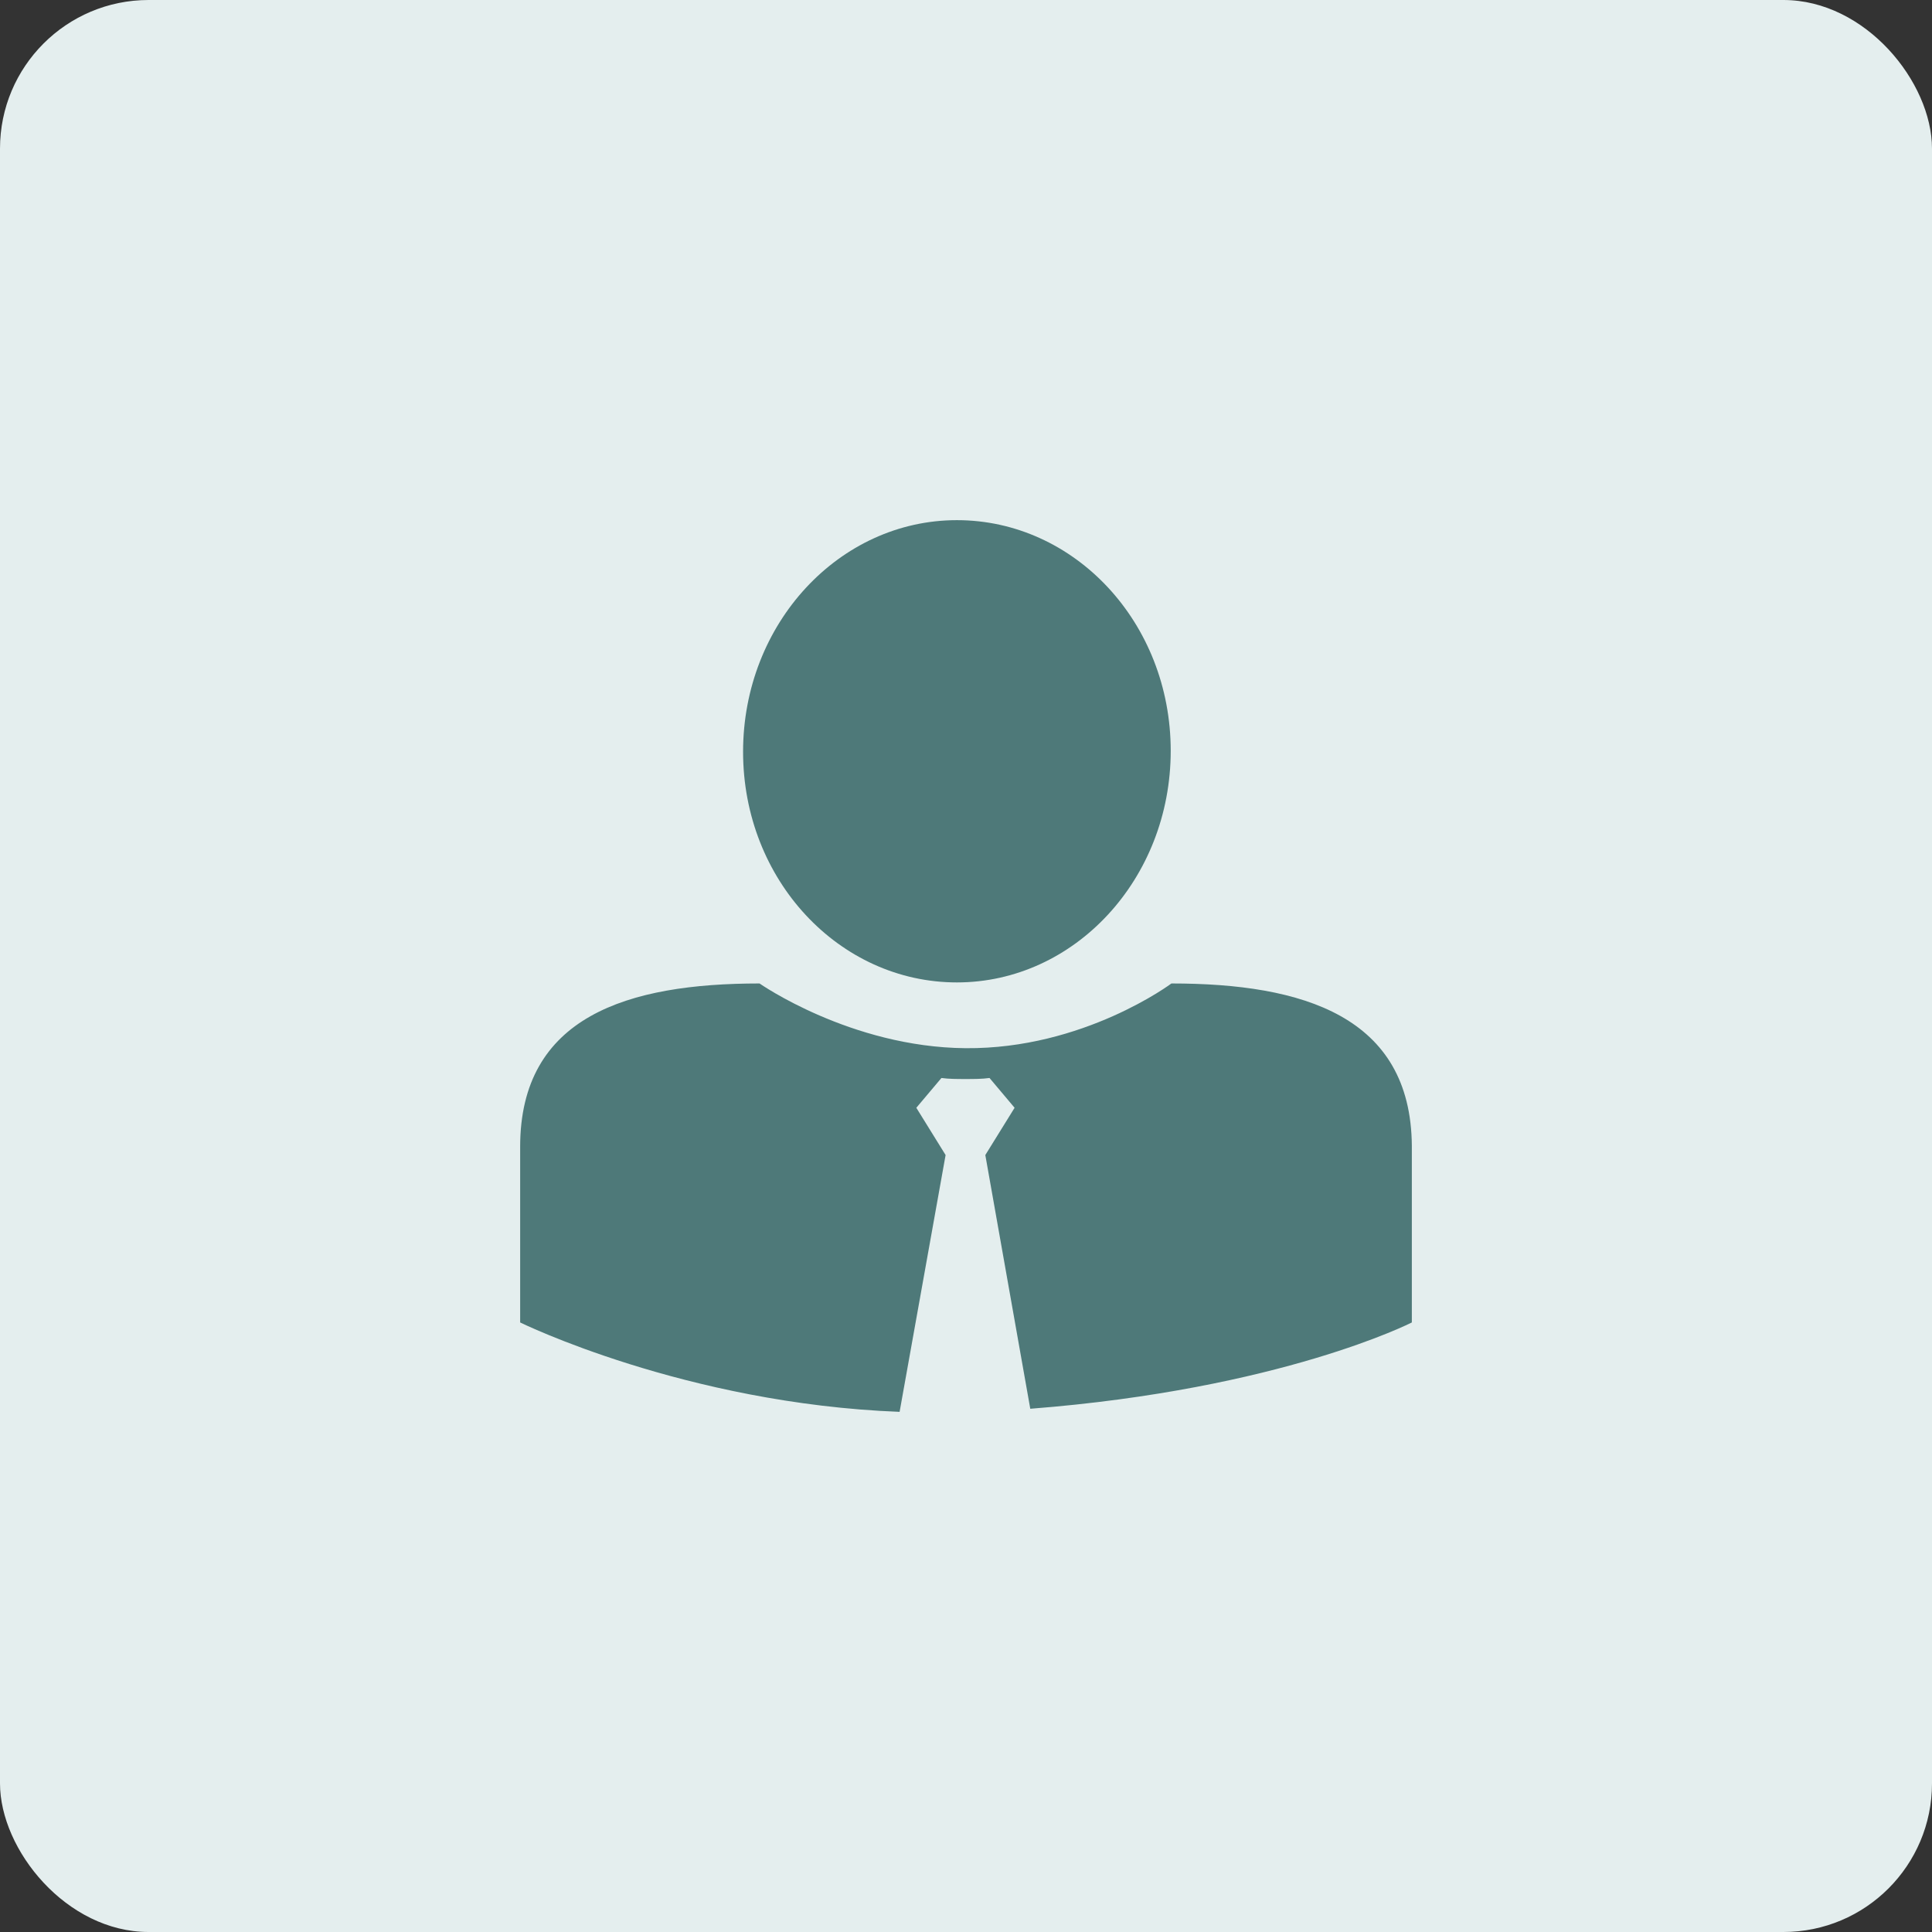
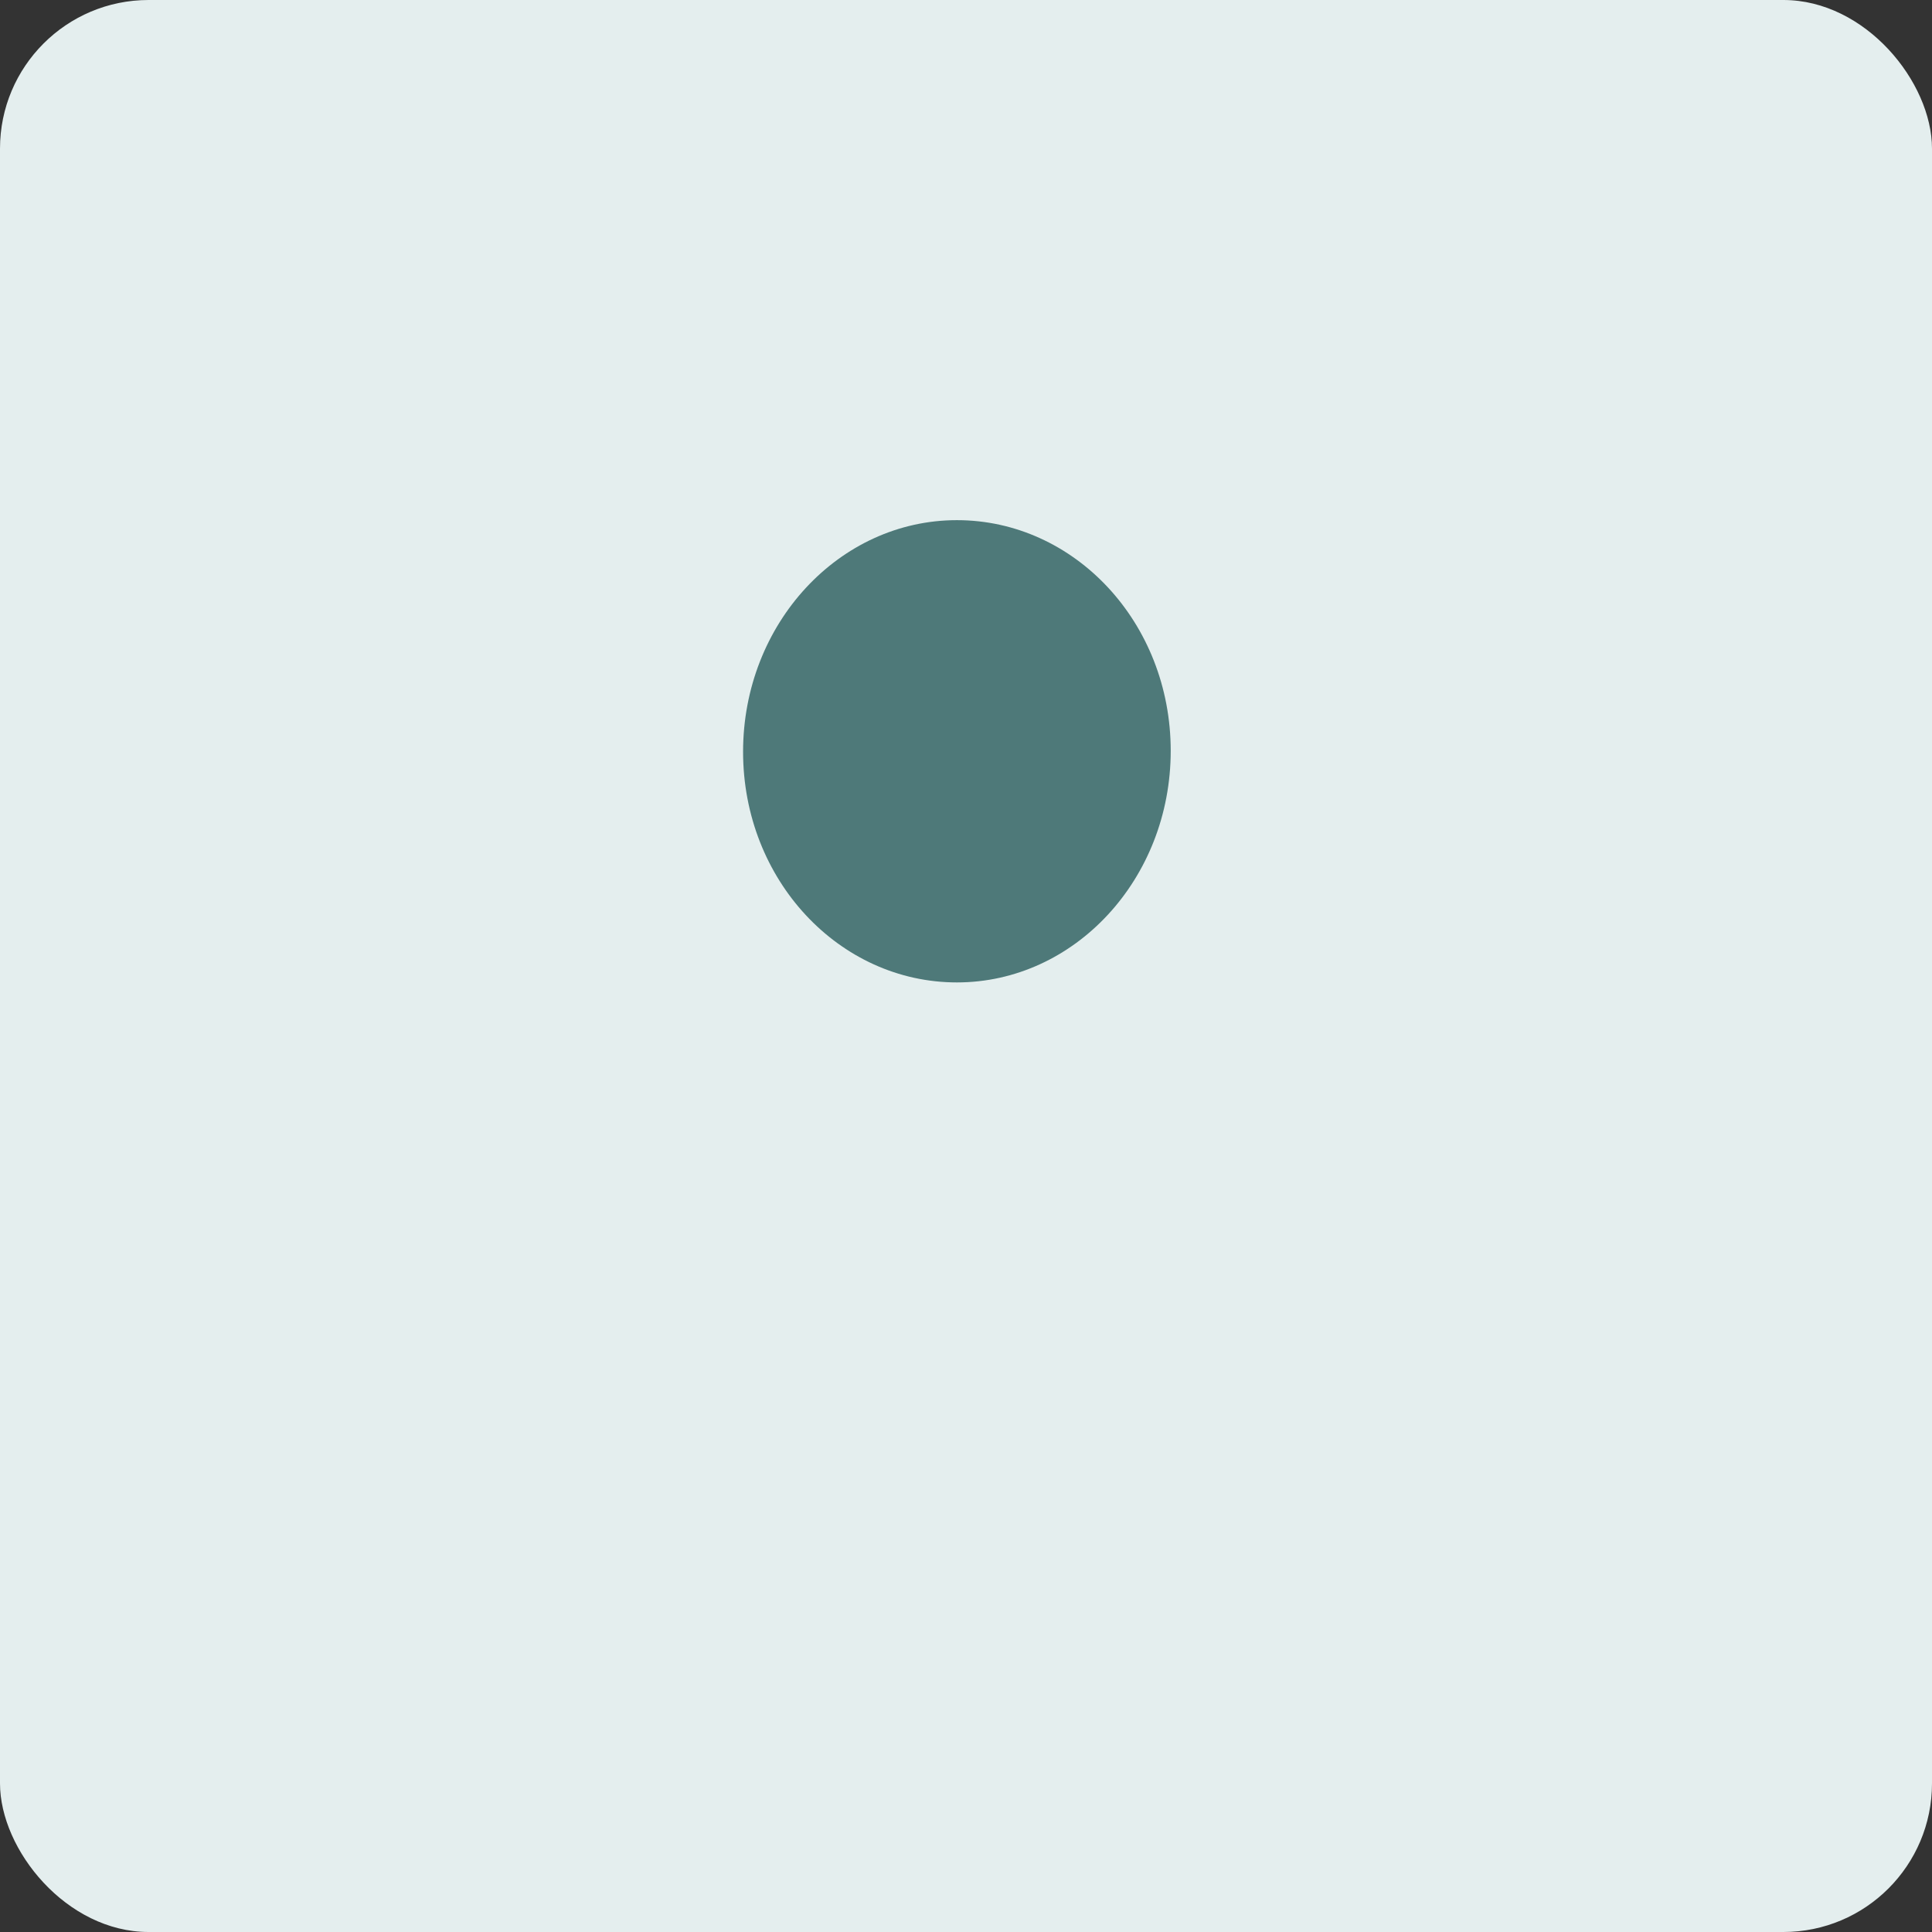
<svg xmlns="http://www.w3.org/2000/svg" fill="none" viewBox="0 0 52 52" height="52" width="52">
  <rect x="0" y="0" width="52" height="52" fill="#333333" stroke="none" />
  <rect fill="#E4EEEE" rx="4" height="52" width="52" />
  <path fill="#4E7979" d="M25.755 26.442C28.92 26.442 31.51 23.66 31.51 20.208C31.51 16.756 28.92 14 25.755 14C22.59 14 20 16.782 20 20.234C20 23.686 22.59 26.442 25.755 26.442Z" />
-   <path fill="#4E7979" d="M31.529 26.47C31.529 26.47 29.165 28.24 25.986 28.212C22.891 28.185 20.443 26.47 20.443 26.47C16.898 26.47 14 27.355 14 30.866V35.594C14 35.594 18.445 37.779 24.213 38L25.451 31.088L24.663 29.816L25.339 29.014C25.536 29.042 25.761 29.042 25.986 29.042C26.211 29.042 26.436 29.042 26.633 29.014L27.308 29.816L26.52 31.088L27.73 37.917C34.483 37.392 38 35.594 38 35.594V30.839C37.972 27.355 35.074 26.47 31.529 26.47Z" />
</svg>